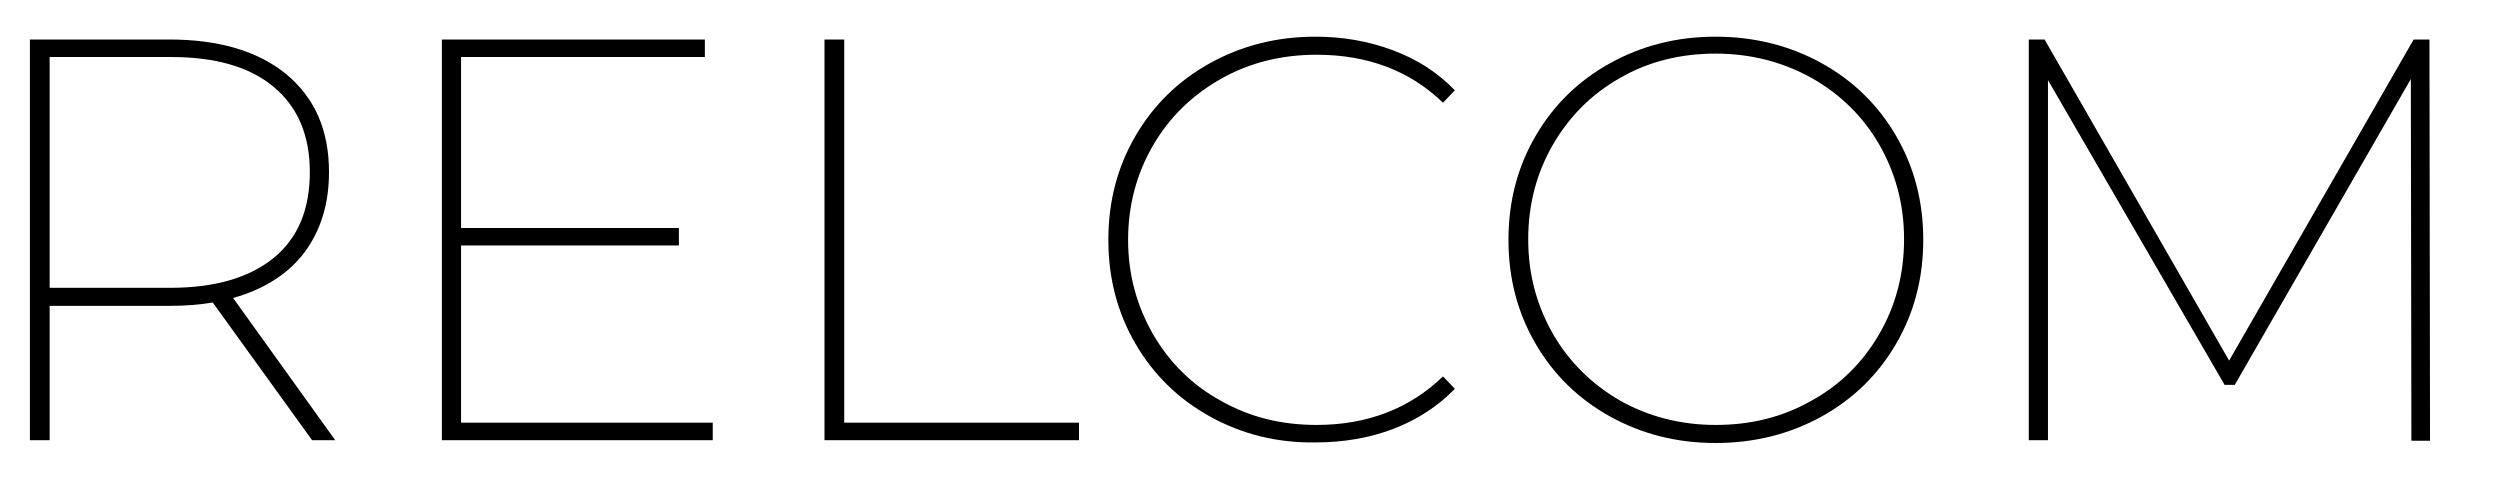
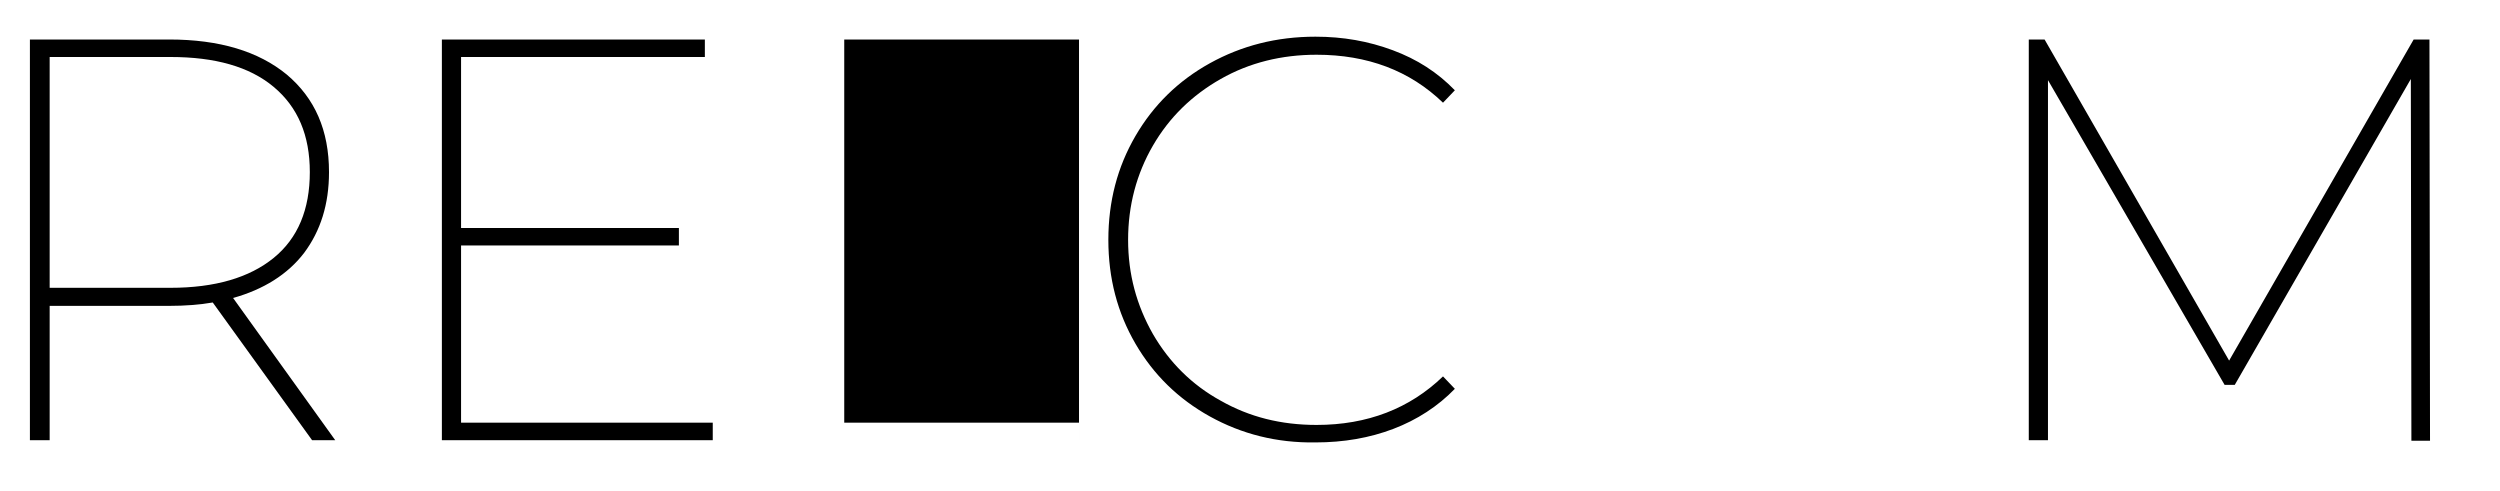
<svg xmlns="http://www.w3.org/2000/svg" version="1.1" id="Layer_1" x="0px" y="0px" viewBox="0 0 443 87" enable-background="new 0 0 443 87" xml:space="preserve">
  <g>
    <path d="M55.3,78L37.7,53.6c-2.3,0.4-4.9,0.6-7.7,0.6H8.8V78H5.3V7H30c8.9,0,15.8,2.1,20.8,6.2c5,4.2,7.5,9.9,7.5,17.3   c0,5.7-1.5,10.4-4.4,14.3c-2.9,3.8-7.2,6.5-12.6,8L59.4,78H55.3z M30.2,51c7.9,0,14-1.8,18.3-5.3s6.4-8.6,6.4-15.2   c0-6.5-2.1-11.5-6.4-15.1s-10.4-5.3-18.3-5.3H8.8V51H30.2z" />
    <path d="M126.3,74.9V78h-48V7h46.6v3.1H81.7v30.3h38.6v3.1H81.7v31.4H126.3z" />
-     <path d="M146.1,7h3.5v67.9h41.6V78h-45.1V7z" />
+     <path d="M146.1,7h3.5v67.9h41.6V78V7z" />
    <path d="M214.4,73.8c-5.6-3.1-10-7.4-13.2-12.9c-3.2-5.5-4.8-11.6-4.8-18.4c0-6.8,1.6-12.9,4.8-18.4c3.2-5.5,7.6-9.8,13.2-12.9   c5.6-3.1,11.8-4.7,18.7-4.7c4.9,0,9.4,0.8,13.7,2.4c4.3,1.6,7.9,3.9,11,7.1l-2.1,2.2c-5.9-5.7-13.4-8.5-22.4-8.5   c-6.2,0-11.9,1.4-17,4.3c-5.1,2.9-9.1,6.8-12,11.8c-2.9,5-4.4,10.6-4.4,16.7c0,6.1,1.5,11.6,4.4,16.7c2.9,5,6.9,9,12,11.8   c5.1,2.9,10.7,4.3,17,4.3c9,0,16.5-2.9,22.4-8.6l2.1,2.2c-3,3.1-6.7,5.5-10.9,7.1c-4.2,1.6-8.8,2.4-13.8,2.4   C226.2,78.5,220,76.9,214.4,73.8z" />
-     <path d="M285.3,73.8c-5.6-3.1-10-7.4-13.2-12.9c-3.2-5.5-4.8-11.6-4.8-18.4c0-6.8,1.6-12.9,4.8-18.4c3.2-5.5,7.6-9.8,13.2-12.9   c5.6-3.1,11.8-4.7,18.7-4.7c6.9,0,13.2,1.6,18.8,4.7c5.6,3.1,10,7.4,13.2,12.9c3.2,5.5,4.8,11.6,4.8,18.4c0,6.8-1.6,12.9-4.8,18.4   c-3.2,5.5-7.6,9.8-13.2,12.9c-5.6,3.1-11.9,4.7-18.8,4.7C297.1,78.5,290.9,76.9,285.3,73.8z M321,71c5.1-2.8,9.1-6.8,12-11.8   c2.9-5,4.4-10.6,4.4-16.8c0-6.2-1.5-11.7-4.4-16.8c-2.9-5-6.9-8.9-12-11.8c-5.1-2.8-10.7-4.3-17-4.3c-6.2,0-11.9,1.4-16.9,4.3   c-5,2.8-9,6.8-11.9,11.8c-2.9,5-4.4,10.6-4.4,16.8c0,6.2,1.5,11.7,4.4,16.8c2.9,5,6.9,8.9,11.9,11.8c5,2.8,10.7,4.3,16.9,4.3   C310.3,75.3,315.9,73.9,321,71z" />
    <path d="M427.3,78L427.2,14L396,68.2h-1.8l-31.3-54V78h-3.4V7h2.8l32.7,56.9L427.7,7h2.8l0.1,71.1H427.3z" />
  </g>
</svg>